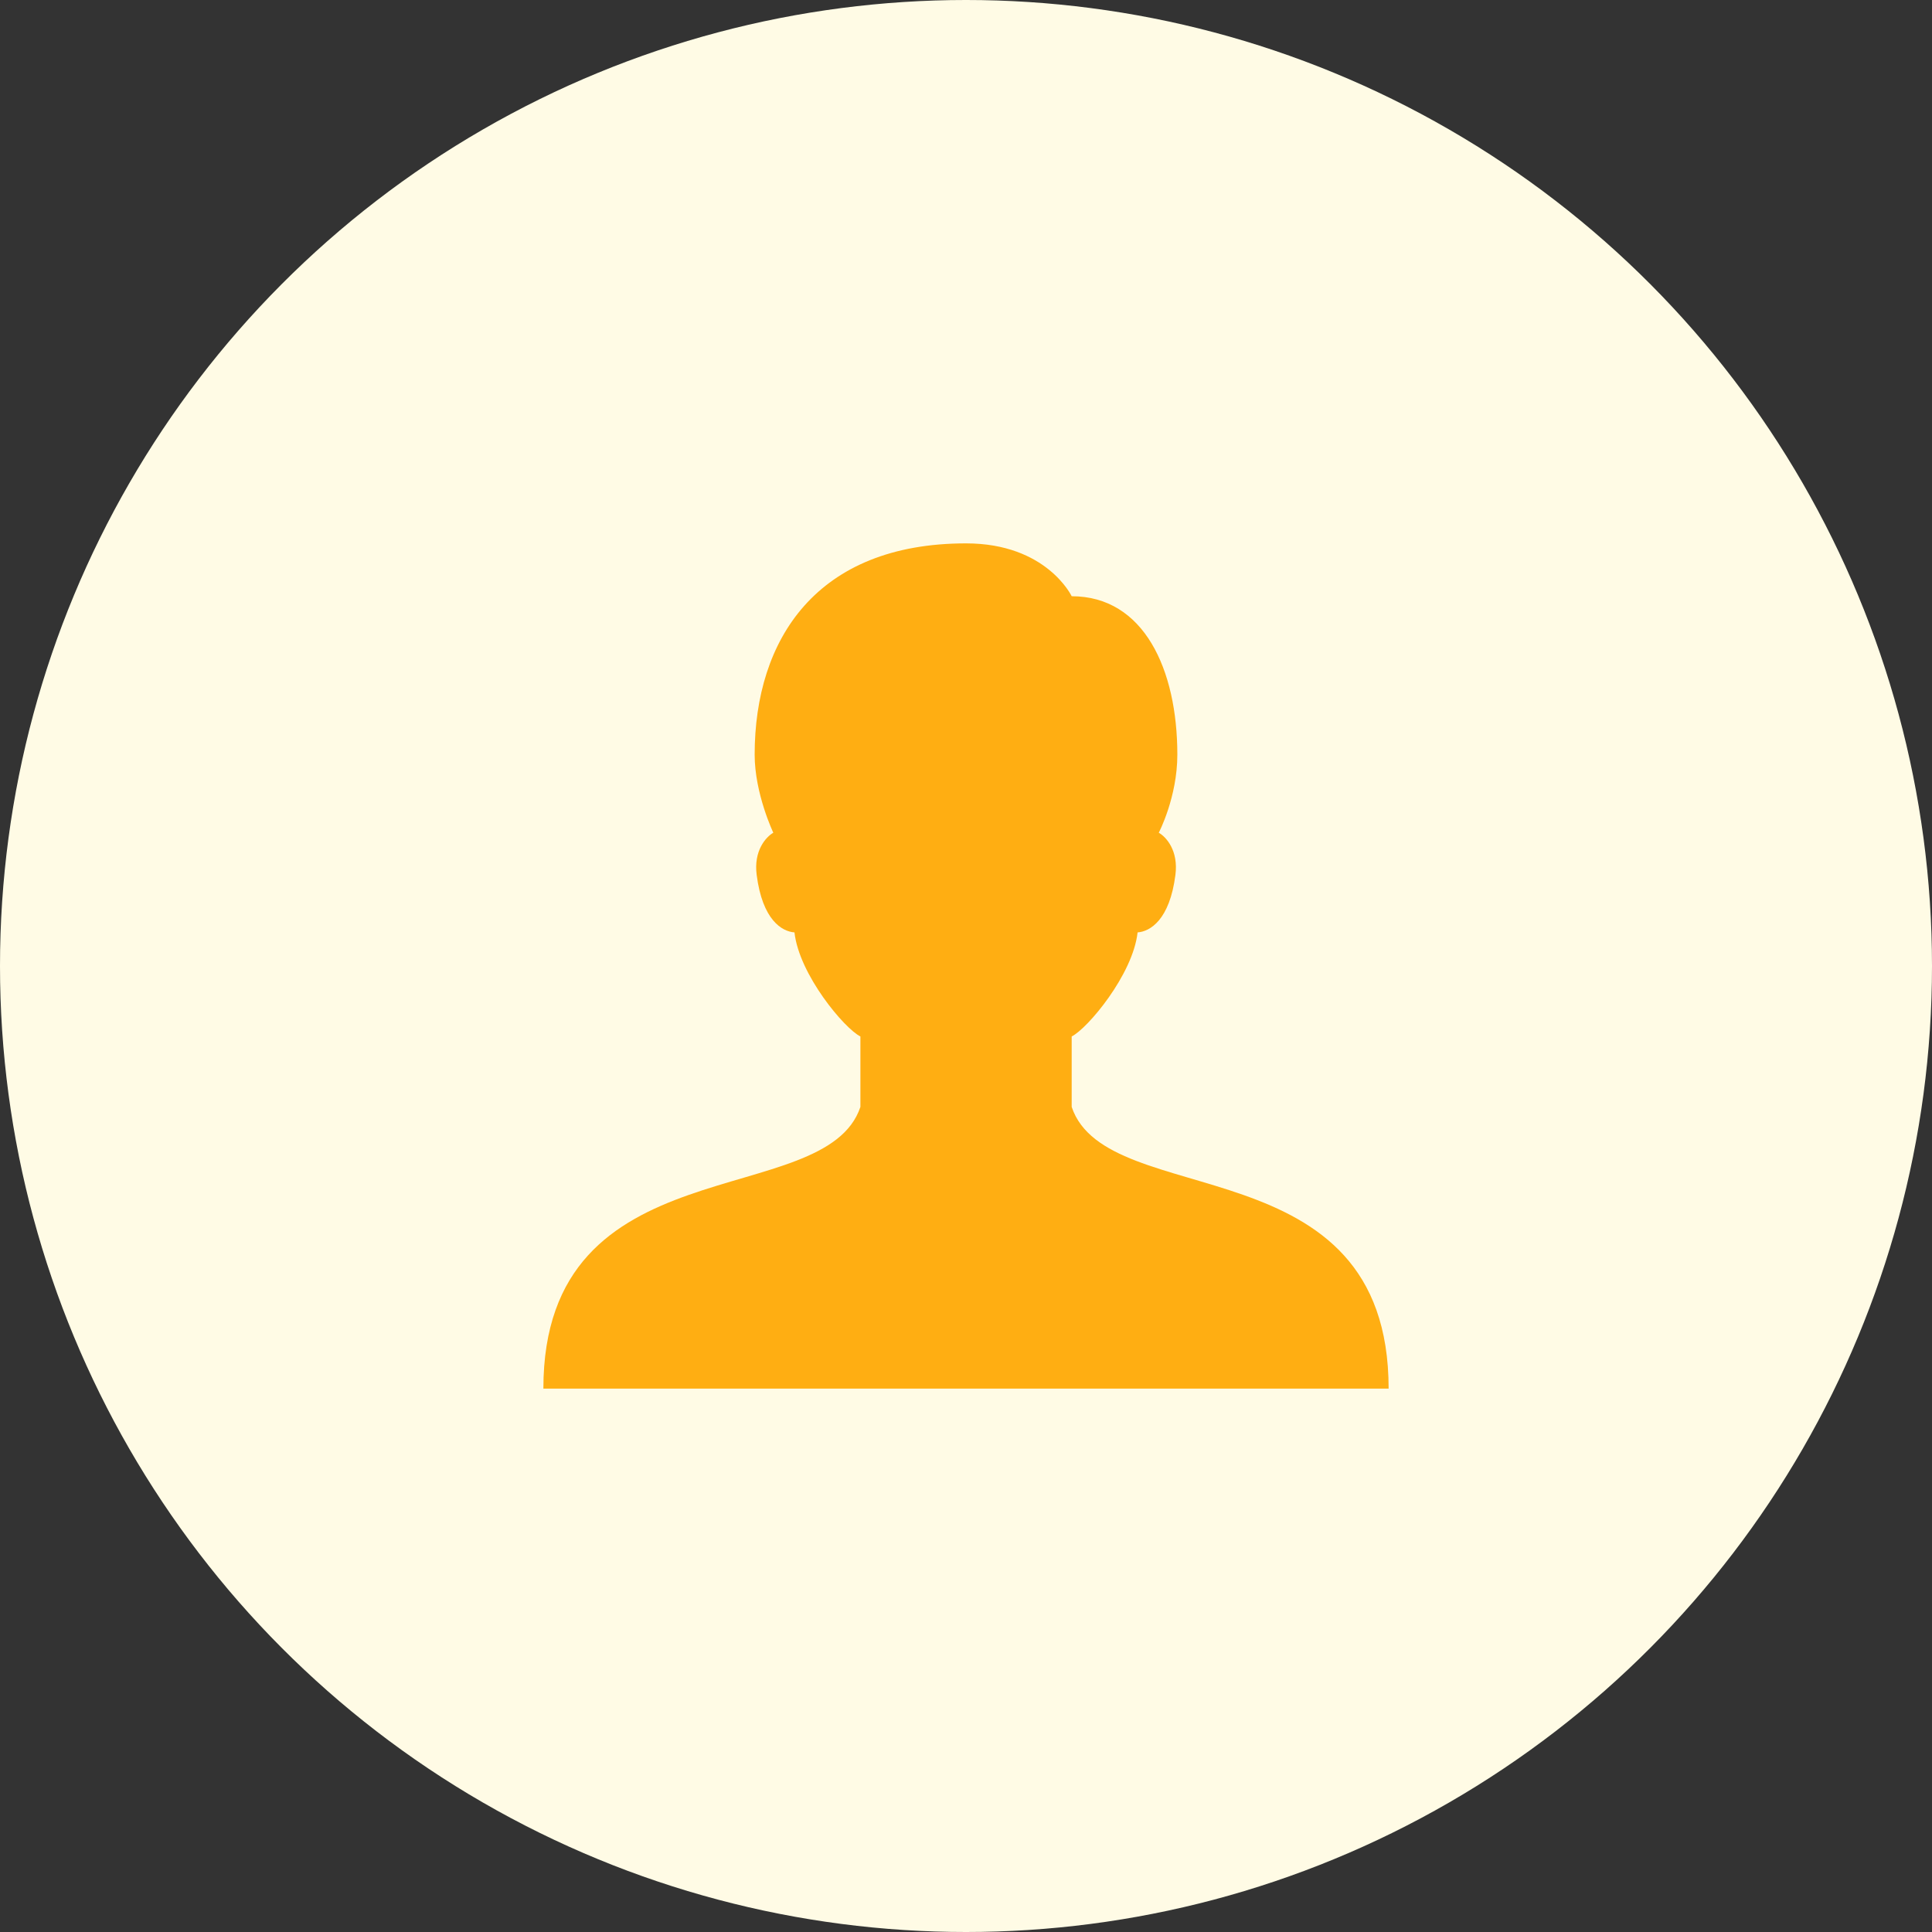
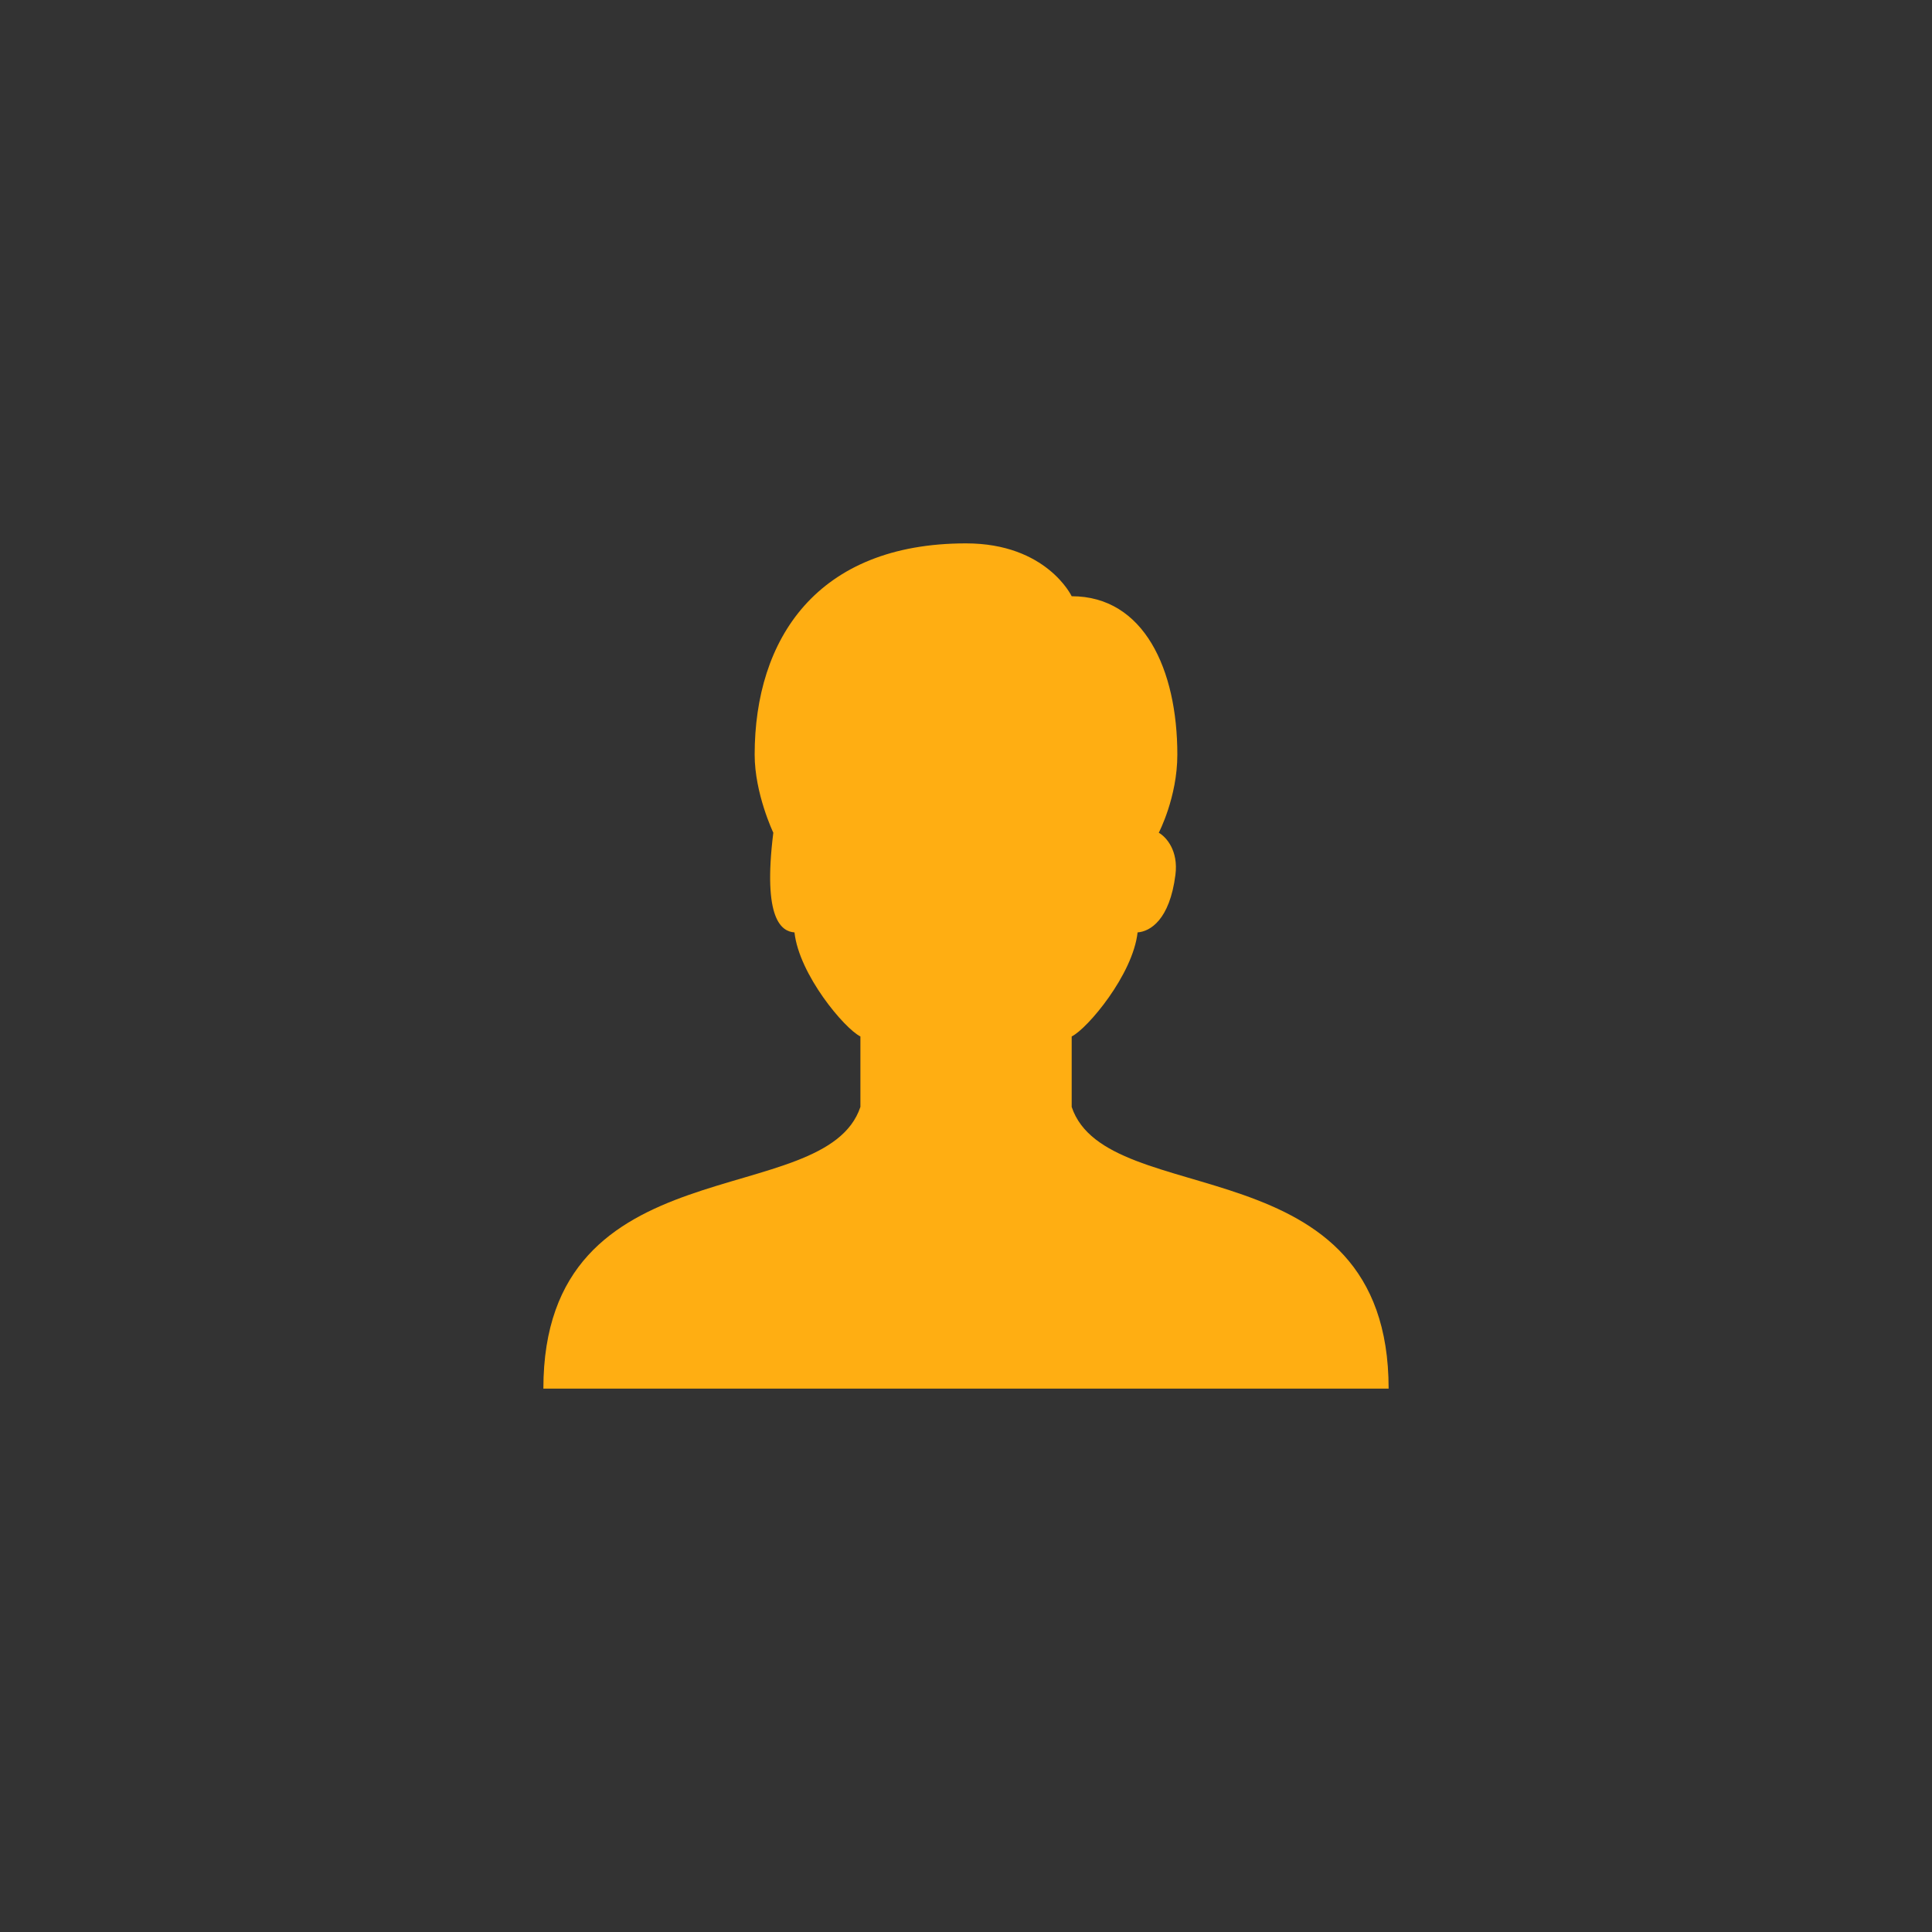
<svg xmlns="http://www.w3.org/2000/svg" width="64" height="64" viewBox="0 0 64 64" fill="none">
  <rect x="0" y="0" width="64" height="64" fill="#333333" stroke="none" />
-   <circle cx="32" cy="32" r="32" fill="#FFFBE5" />
-   <path d="M35.501 36.668V34.334C36.025 34.074 37.529 32.287 37.684 30.887C38.097 30.857 38.746 30.477 38.937 28.984C39.042 28.177 38.632 27.726 38.386 27.585C38.386 27.585 39.001 26.413 39.001 24.999C39.001 22.17 37.89 19.751 35.501 19.751C35.501 19.751 34.672 18 32.001 18C27.052 18 24.999 21.178 24.999 24.999C24.999 26.291 25.617 27.585 25.617 27.585C25.371 27.726 24.96 28.183 25.066 28.984C25.257 30.477 25.903 30.857 26.318 30.887C26.473 32.287 27.975 34.074 28.502 34.334V36.668C27.335 40.167 18 37.834 18 46H46C46 37.834 36.668 40.167 35.501 36.668Z" fill="#FFAE12" />
+   <path d="M35.501 36.668V34.334C36.025 34.074 37.529 32.287 37.684 30.887C38.097 30.857 38.746 30.477 38.937 28.984C39.042 28.177 38.632 27.726 38.386 27.585C38.386 27.585 39.001 26.413 39.001 24.999C39.001 22.17 37.89 19.751 35.501 19.751C35.501 19.751 34.672 18 32.001 18C27.052 18 24.999 21.178 24.999 24.999C24.999 26.291 25.617 27.585 25.617 27.585C25.257 30.477 25.903 30.857 26.318 30.887C26.473 32.287 27.975 34.074 28.502 34.334V36.668C27.335 40.167 18 37.834 18 46H46C46 37.834 36.668 40.167 35.501 36.668Z" fill="#FFAE12" />
</svg>